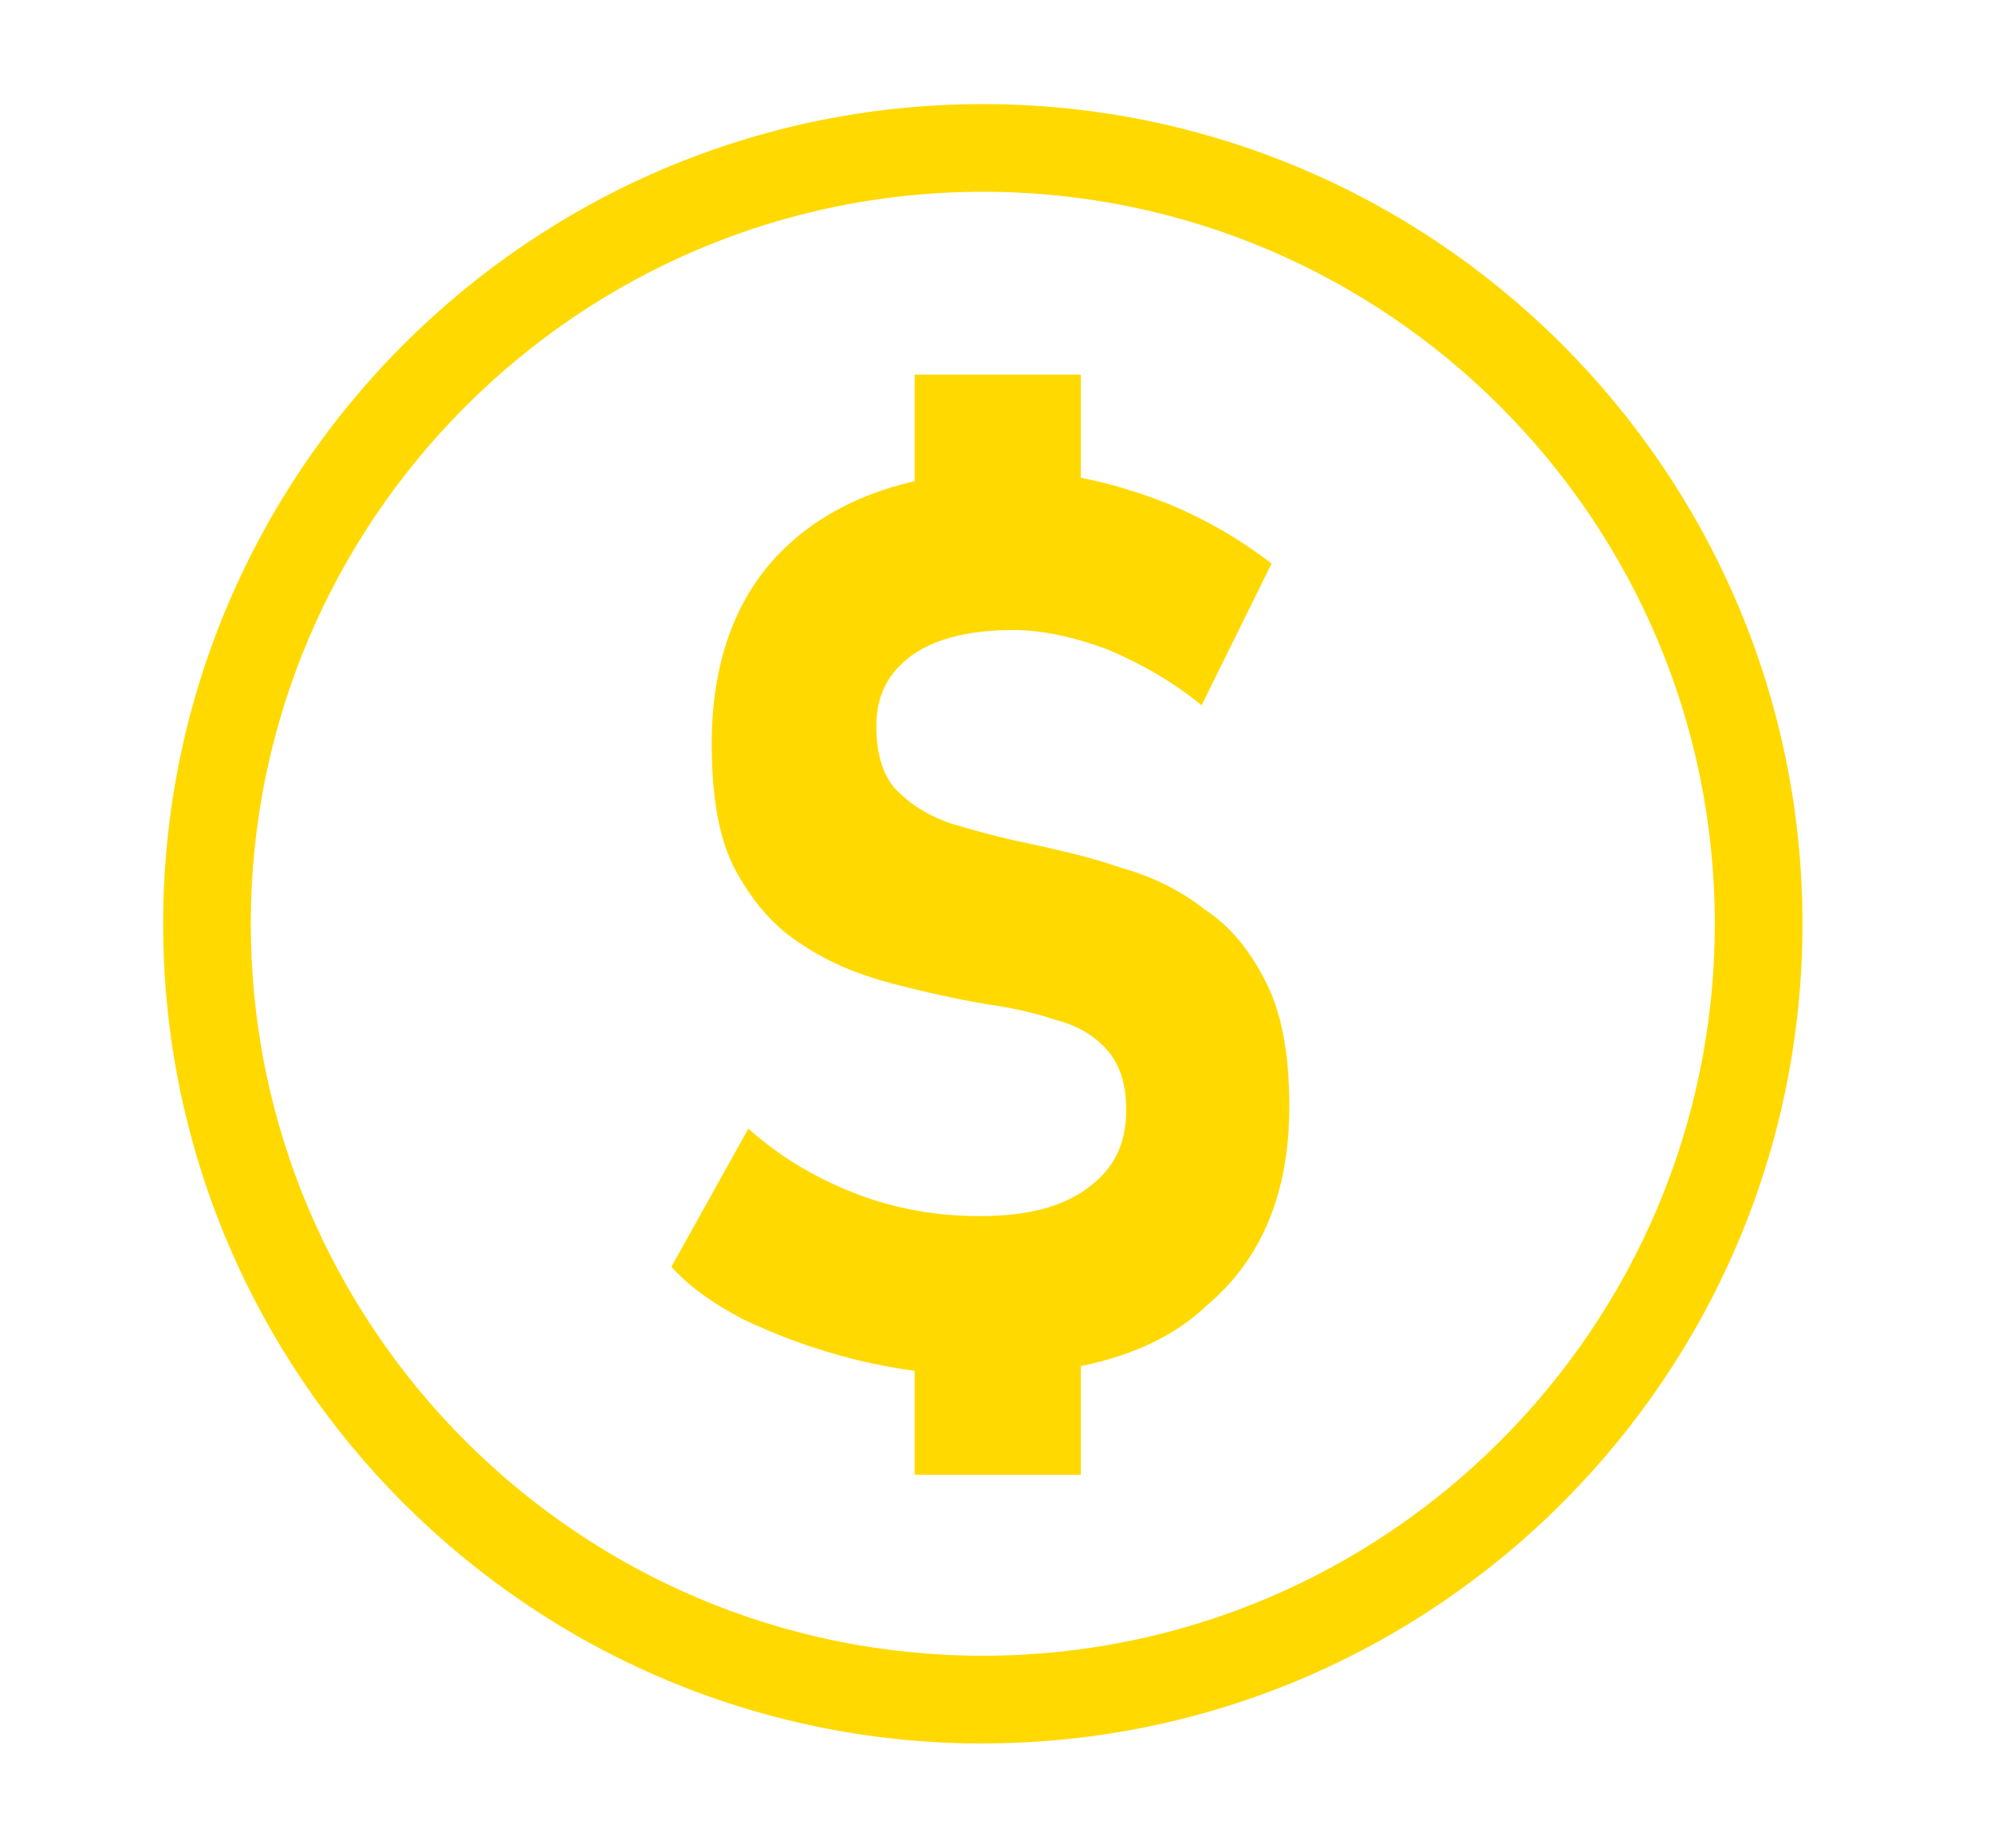
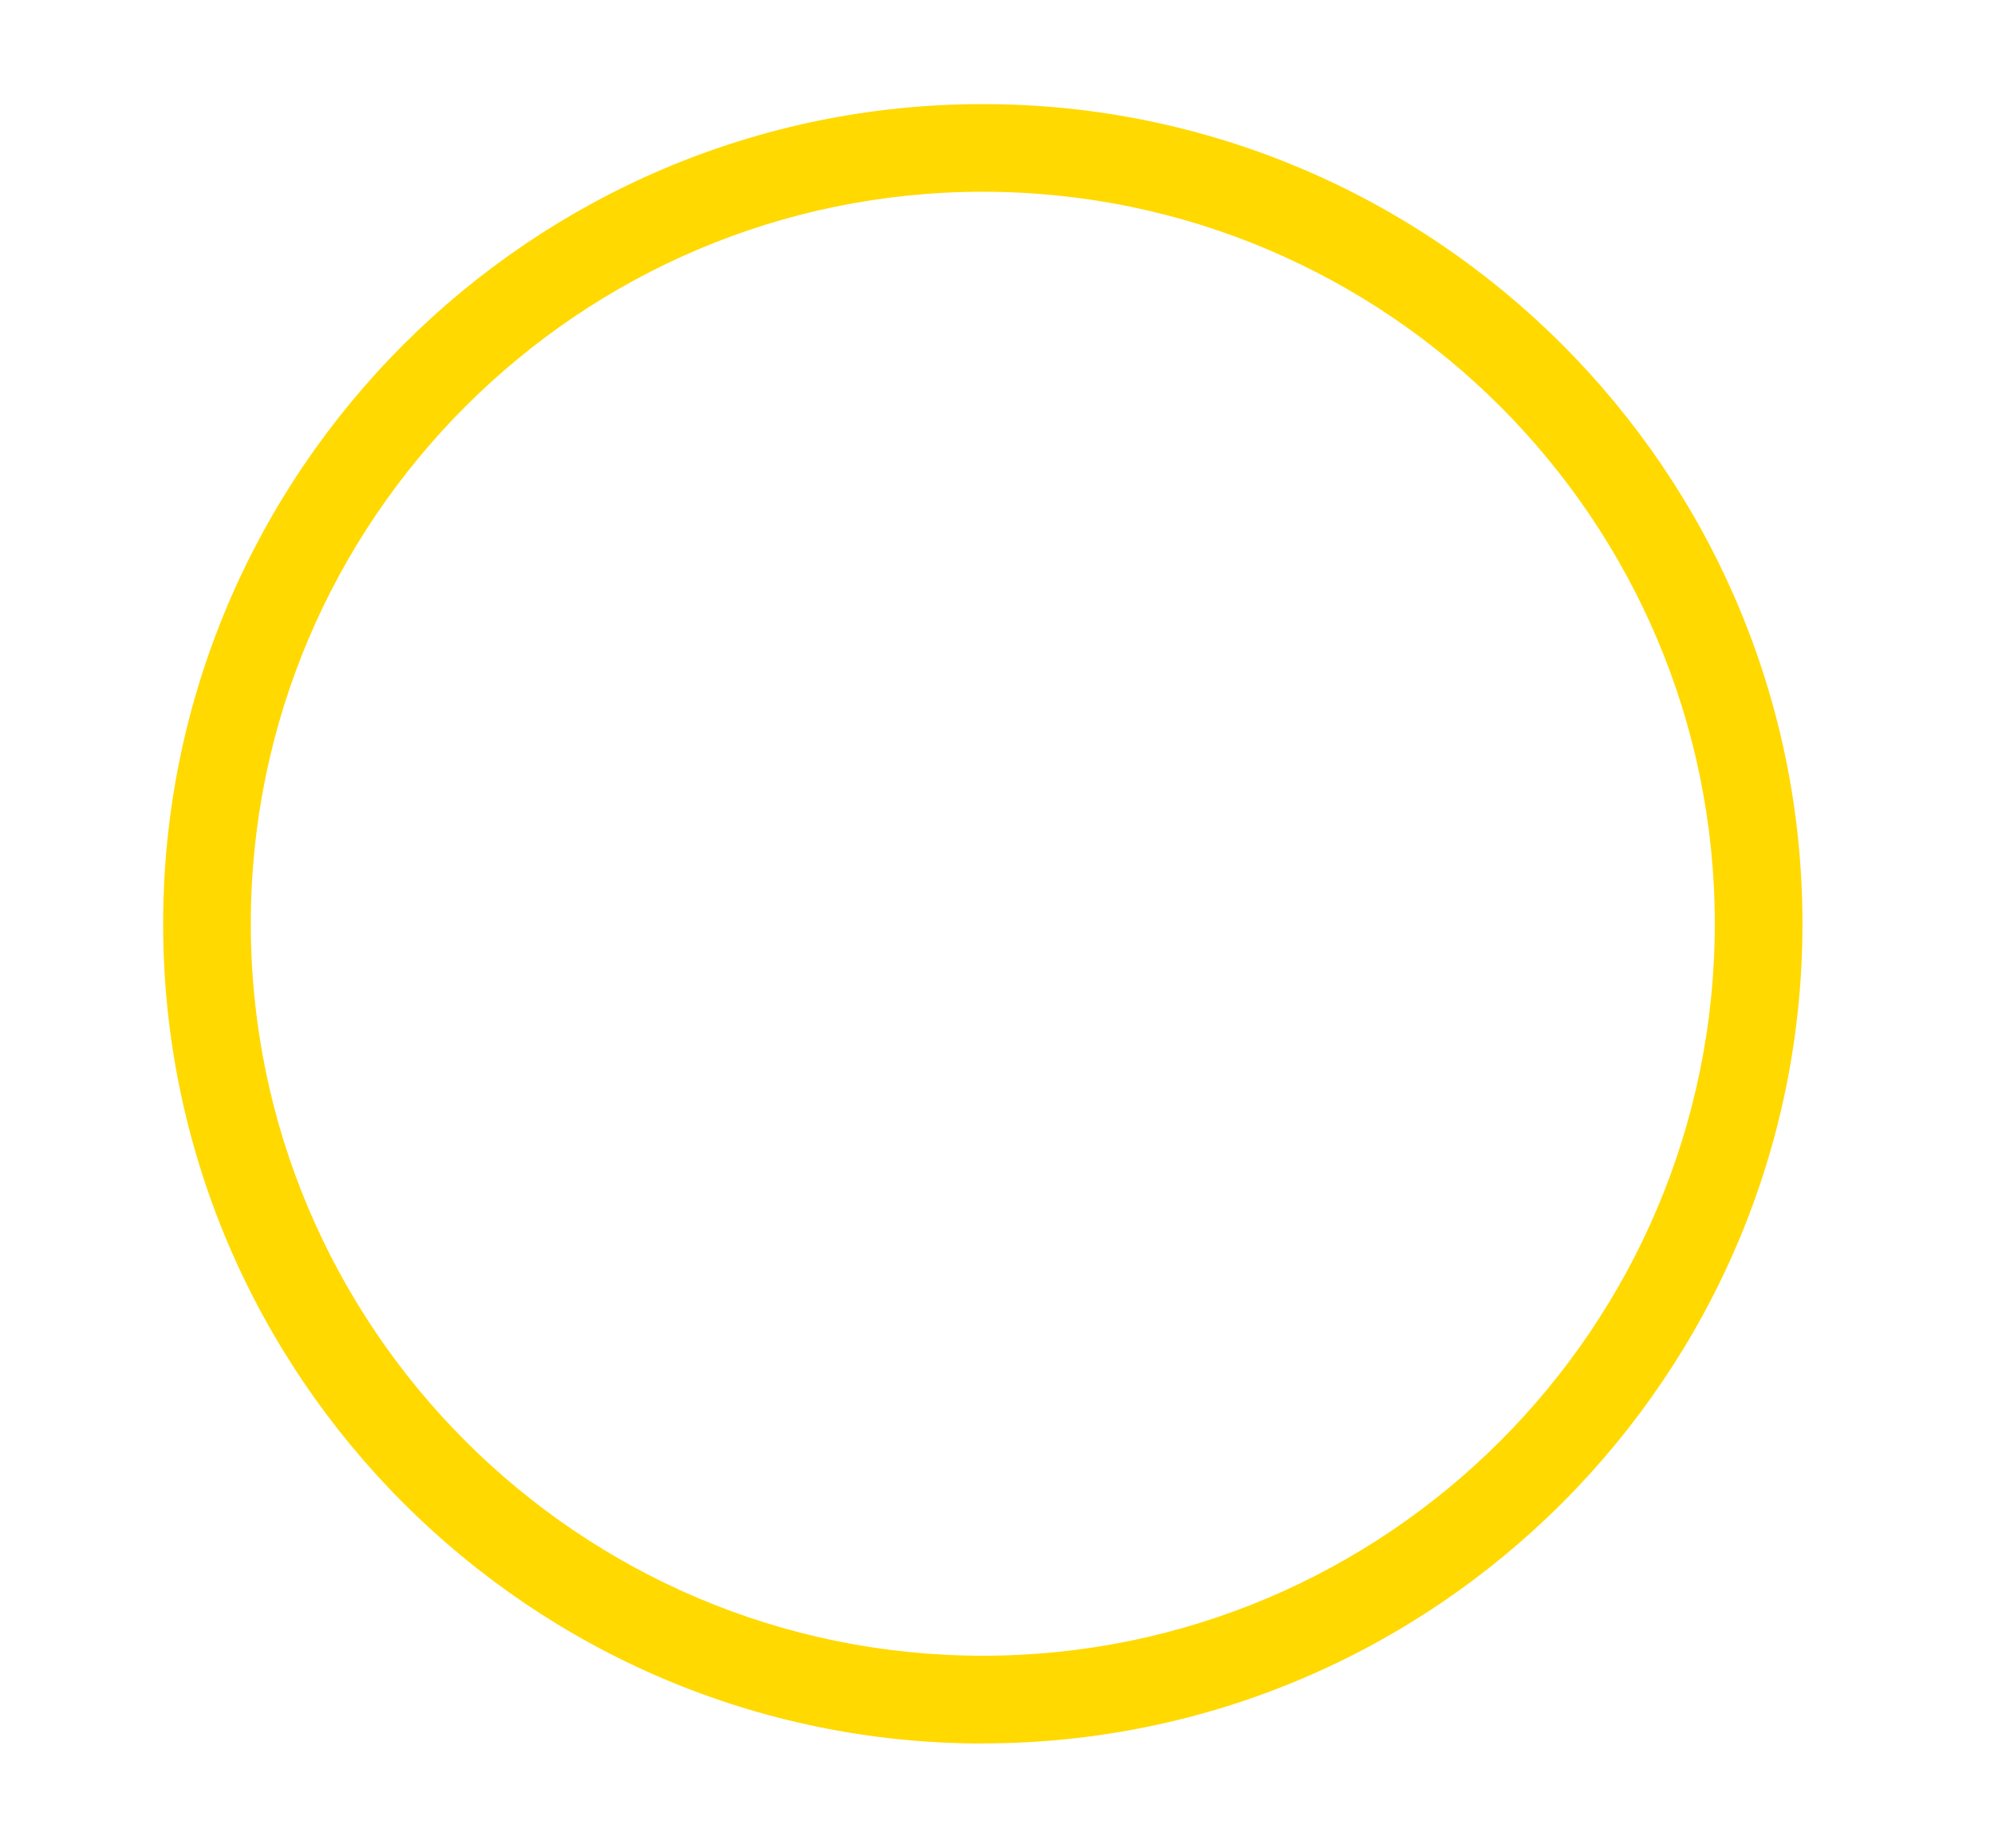
<svg xmlns="http://www.w3.org/2000/svg" id="Layer_1" viewBox="0 0 176.98 164">
  <defs>
    <style>.cls-1{fill:#ffd900;}</style>
  </defs>
-   <path class="cls-1" d="M87.08,122.06c-3.72,0-7.45-.47-11.18-1.39-3.72-.93-6.99-2.17-9.94-3.57-2.95-1.55-4.97-3.1-6.37-4.66l6.83-12.26c2.8,2.49,5.9,4.35,9.47,5.74,3.57,1.39,7.3,2.02,11.03,2.02,4.19,0,7.3-.78,9.62-2.49,2.33-1.71,3.42-3.88,3.42-6.99,0-2.33-.62-4.04-1.71-5.28-1.09-1.24-2.64-2.17-4.5-2.64-1.86-.62-3.88-1.09-6.05-1.39-2.8-.47-5.59-1.09-8.54-1.86s-5.59-1.86-7.92-3.42c-2.49-1.55-4.35-3.72-5.9-6.52-1.55-2.8-2.17-6.68-2.17-11.33,0-7.61,2.33-13.67,6.99-17.85,4.66-4.19,11.33-6.37,19.72-6.37,3.88,0,7.76.78,11.8,2.17,4.04,1.39,7.76,3.42,11.18,6.05l-6.21,12.58c-2.64-2.17-5.44-3.72-8.38-4.97-2.95-1.09-5.74-1.71-8.38-1.71-3.88,0-6.83.78-8.85,2.17-2.17,1.55-3.26,3.57-3.26,6.37,0,2.49.62,4.5,1.86,5.74,1.24,1.24,2.95,2.33,4.97,2.95,2.02.62,4.35,1.24,6.68,1.71,2.8.62,5.59,1.24,8.23,2.17,2.8.78,5.28,2.02,7.45,3.72,2.33,1.55,4.04,3.72,5.44,6.52,1.39,2.8,2.02,6.37,2.02,10.87v.16c0,7.61-2.49,13.51-7.3,17.55-4.35,4.19-11.18,6.21-20.04,6.21h0ZM81.18,45.51v-12.26h14.75v12.26h-14.75ZM81.18,130.9v-13.04h14.75v13.04h-14.75Z" />
  <path class="cls-1" d="M87.23,154.75c-40.12,0-72.75-32.64-72.75-72.75S47.12,9.24,87.23,9.24s72.75,32.64,72.75,72.75-32.64,72.75-72.75,72.75ZM87.23,17.02c-35.82,0-64.97,29.15-64.97,64.97s29.14,64.97,64.97,64.97,64.97-29.14,64.97-64.97S123.06,17.02,87.23,17.02Z" />
</svg>